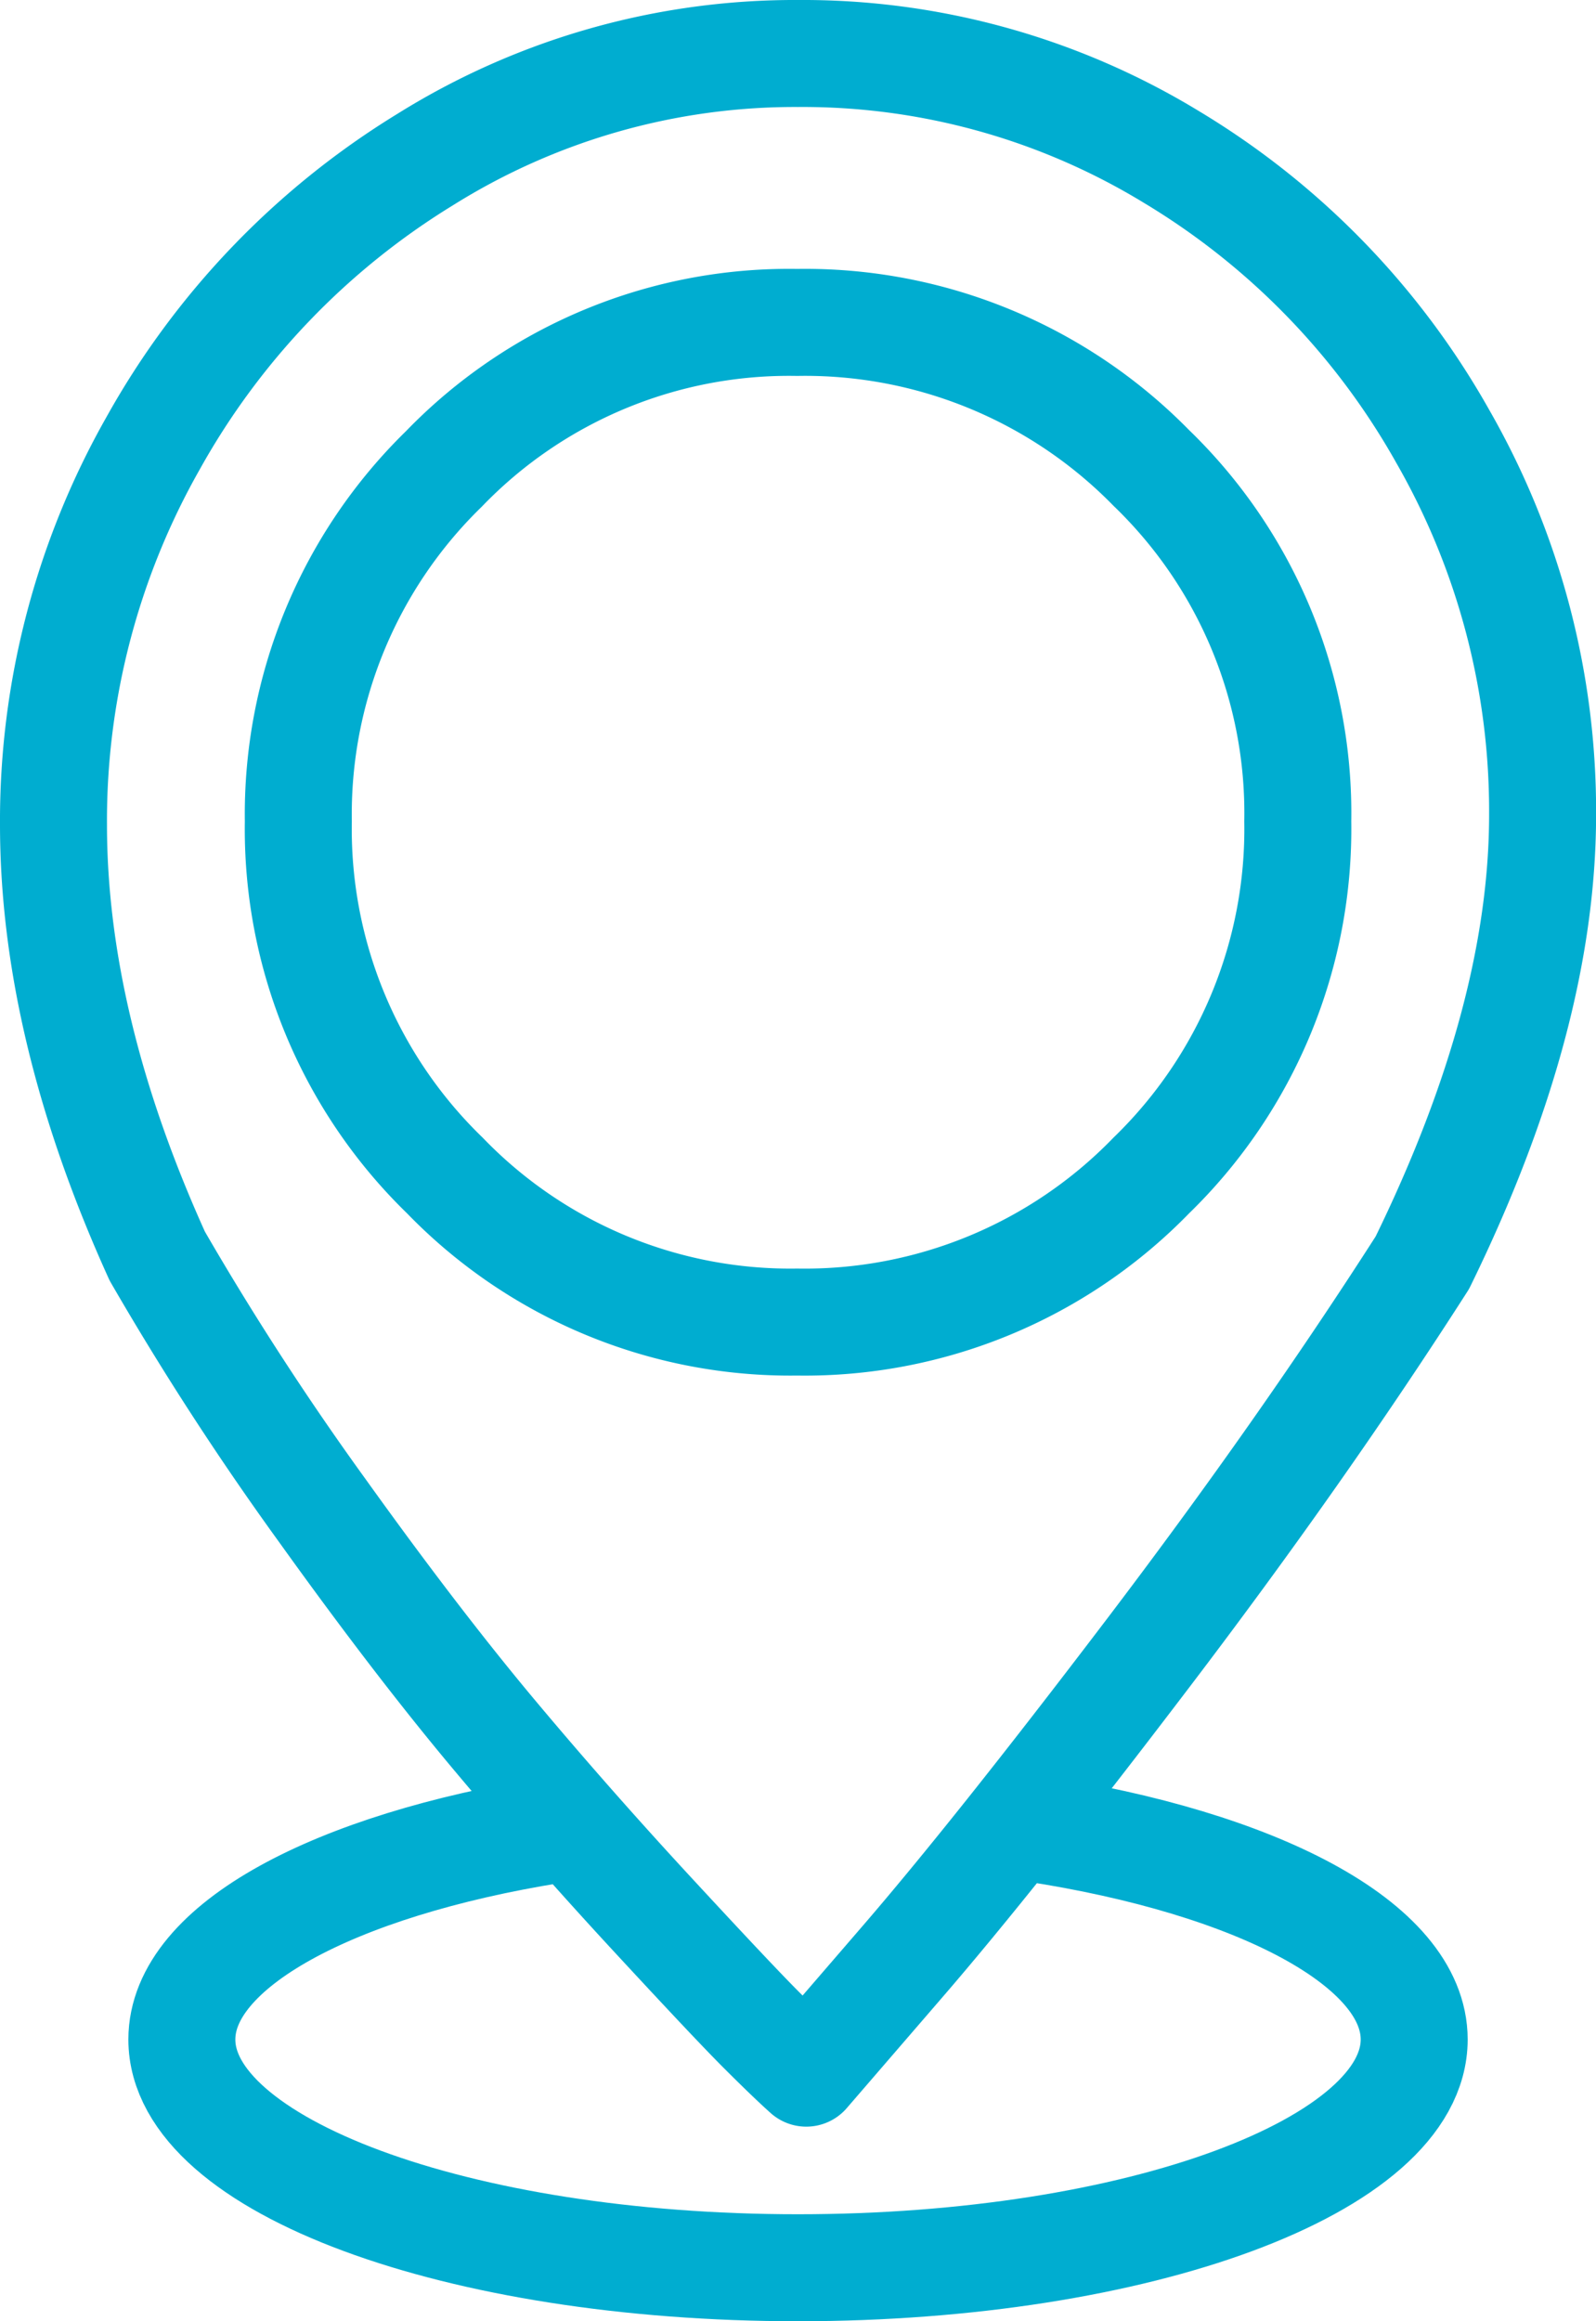
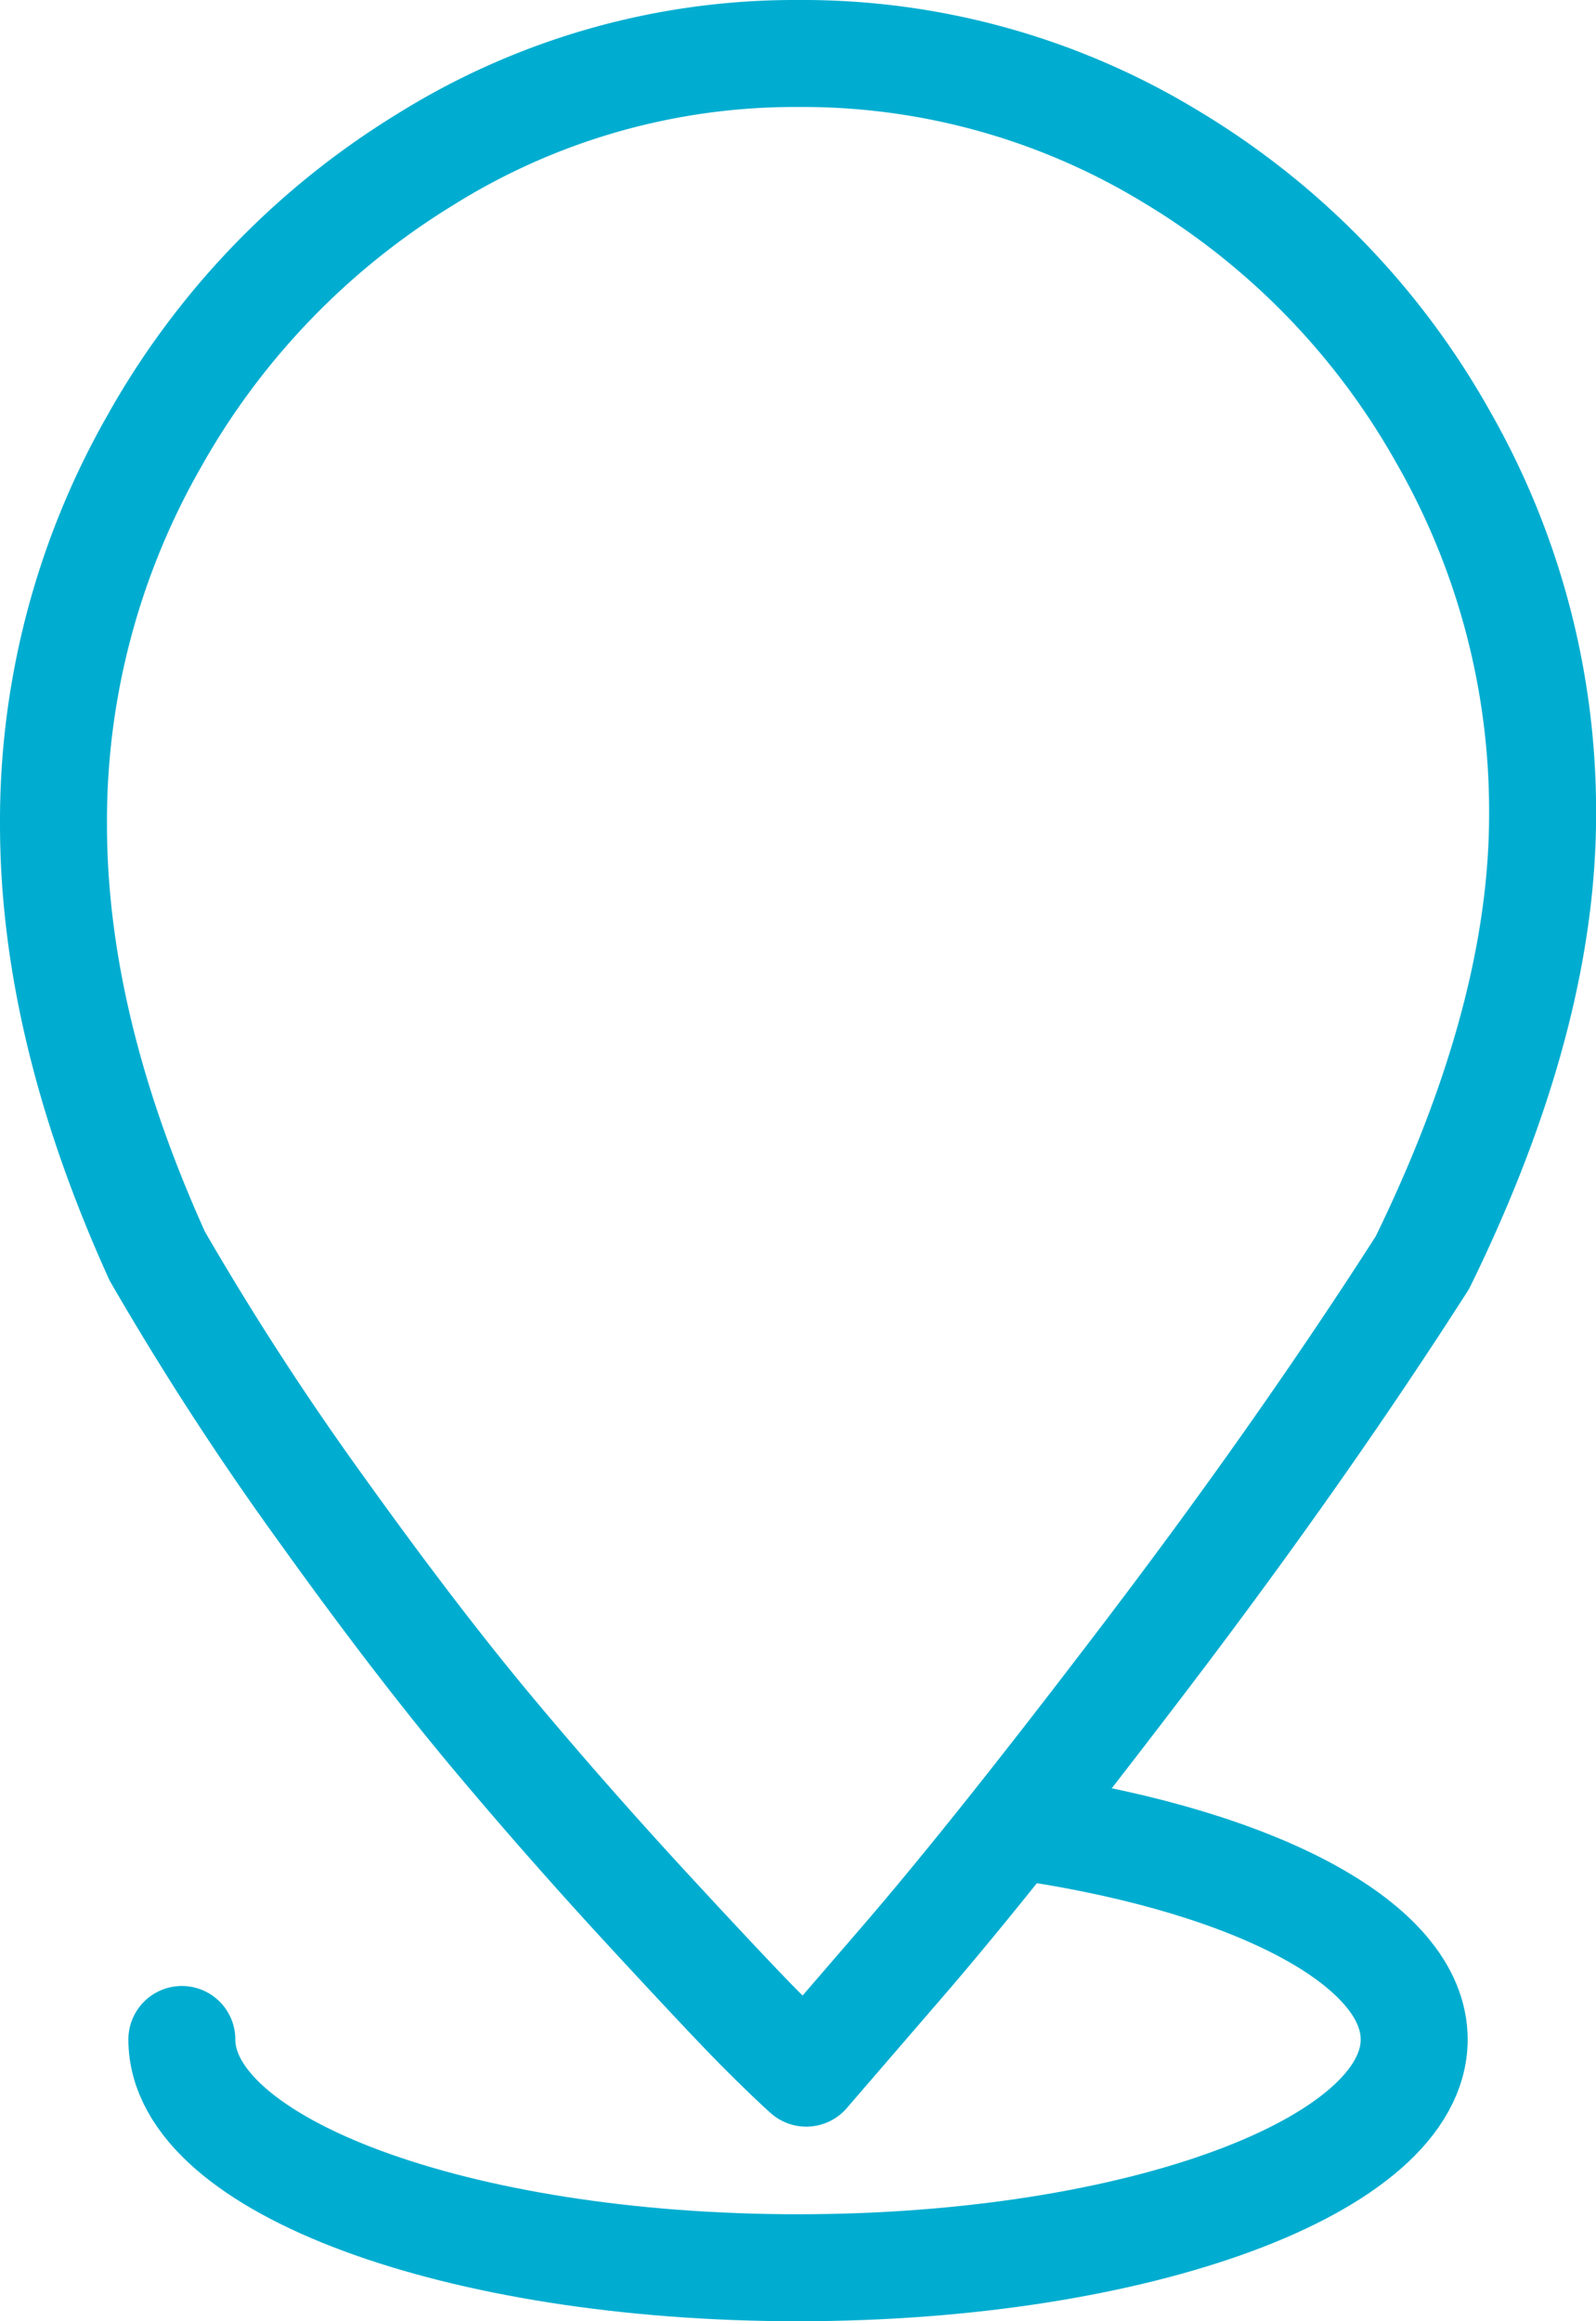
<svg xmlns="http://www.w3.org/2000/svg" width="74.596" height="108.474" viewBox="0 0 74.596 108.474">
  <g id="Group_2802" data-name="Group 2802" transform="translate(-443.202 -4395)">
-     <path id="Path_2788" data-name="Path 2788" d="M48.278,85.442c10.459,1.6,17.82,5.413,17.82,9.865,0,5.891-12.894,10.667-28.8,10.667S8.5,101.2,8.5,95.307c0-4.383,7.135-8.148,17.337-9.789" transform="translate(443.202 4395)" fill="none" stroke="#00add0" stroke-linecap="round" stroke-linejoin="round" stroke-width="5" />
+     <path id="Path_2788" data-name="Path 2788" d="M48.278,85.442c10.459,1.6,17.82,5.413,17.82,9.865,0,5.891-12.894,10.667-28.8,10.667S8.5,101.2,8.5,95.307" transform="translate(443.202 4395)" fill="none" stroke="#00add0" stroke-linecap="round" stroke-linejoin="round" stroke-width="5" />
    <path id="Path_2789" data-name="Path 2789" d="M37.3,2.5A33.125,33.125,0,0,1,54.775,7.35,35.518,35.518,0,0,1,67.438,20.4,35.193,35.193,0,0,1,72.1,38.068q0,9.468-5.62,20.939-5.62,8.777-12.818,18.246T42.069,91.8l-4.384,5.08c-.517-.462-1.208-1.128-2.081-2s-2.578-2.681-5.117-5.427-5.007-5.543-7.393-8.391-5.056-6.325-8-10.431A138.526,138.526,0,0,1,7.351,58.7Q2.5,48,2.5,38.529A35.752,35.752,0,0,1,7.159,20.707a36.154,36.154,0,0,1,12.7-13.242A32.588,32.588,0,0,1,37.3,2.5Z" transform="translate(443.202 4395)" fill="none" stroke="#00add0" stroke-linecap="round" stroke-linejoin="round" stroke-width="5" />
-     <path id="Path_2790" data-name="Path 2790" d="M37.256,61.781A22.564,22.564,0,0,0,53.81,54.932a22.557,22.557,0,0,0,6.847-16.556A22.412,22.412,0,0,0,53.81,21.867a22.642,22.642,0,0,0-16.554-6.8,22.409,22.409,0,0,0-16.512,6.849,22.524,22.524,0,0,0-6.8,16.463,22.545,22.545,0,0,0,6.851,16.556A22.443,22.443,0,0,0,37.256,61.781Z" transform="translate(443.202 4395)" fill="none" stroke="#00add0" stroke-linecap="round" stroke-linejoin="round" stroke-width="5" />
  </g>
</svg>